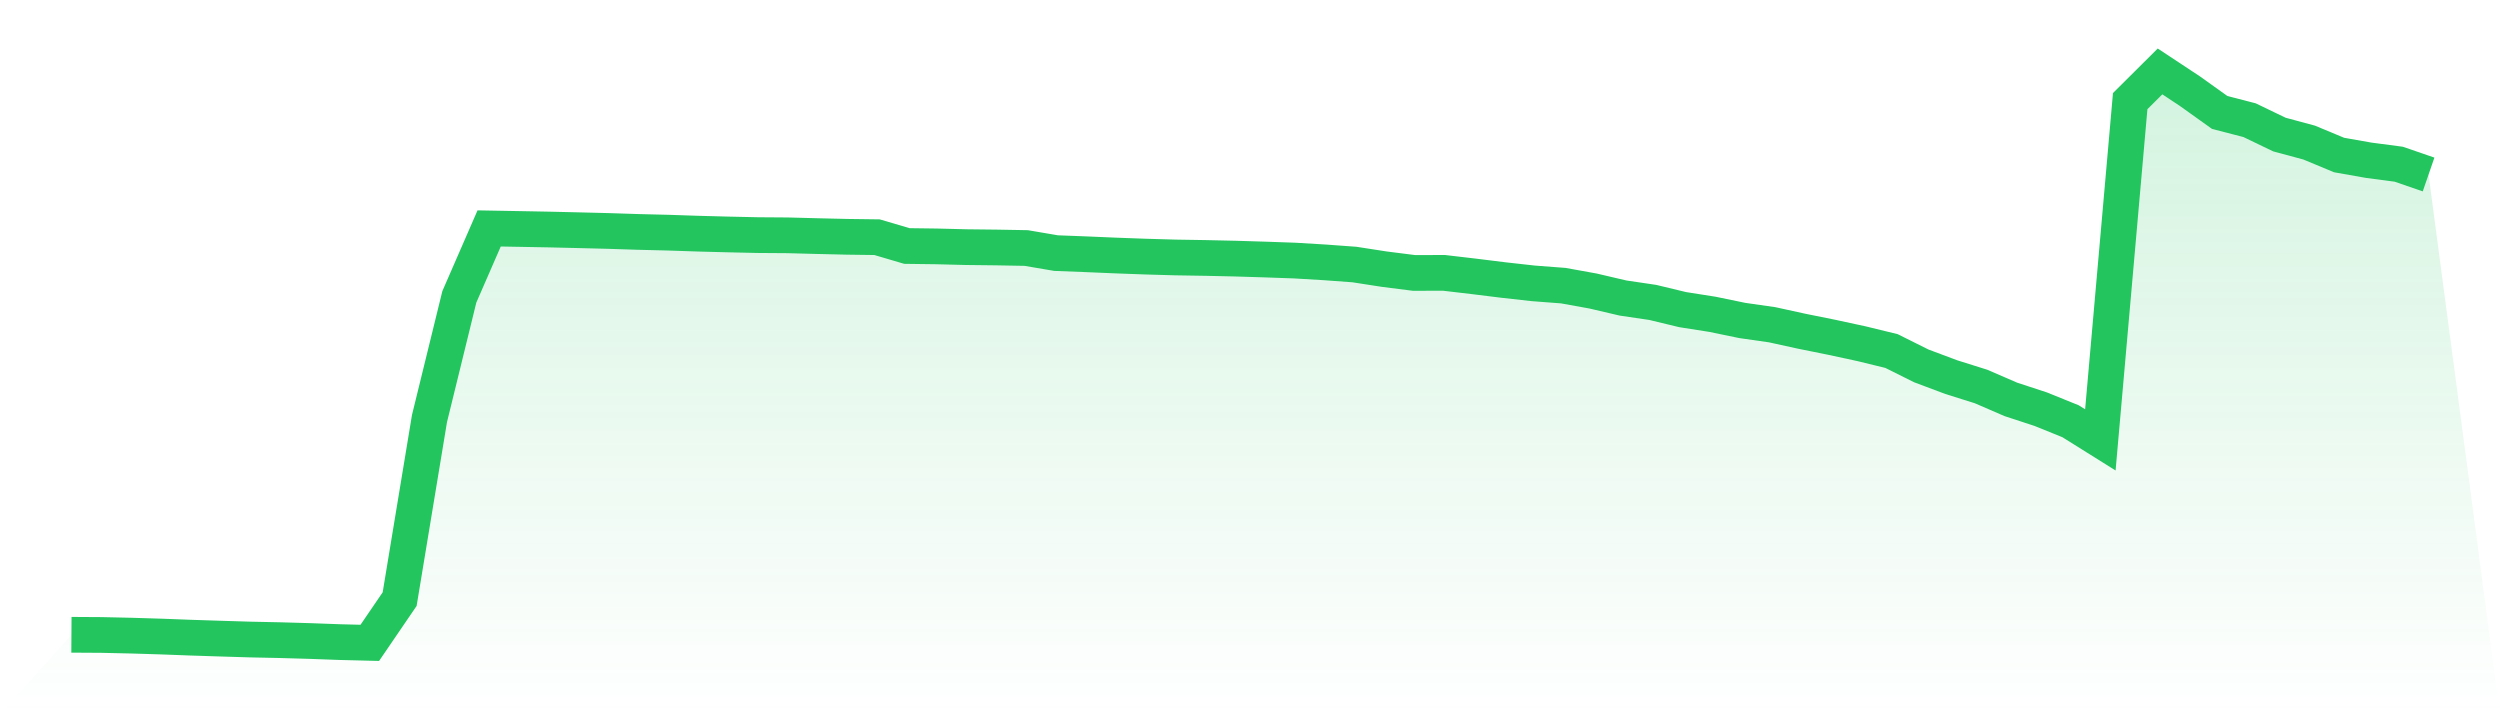
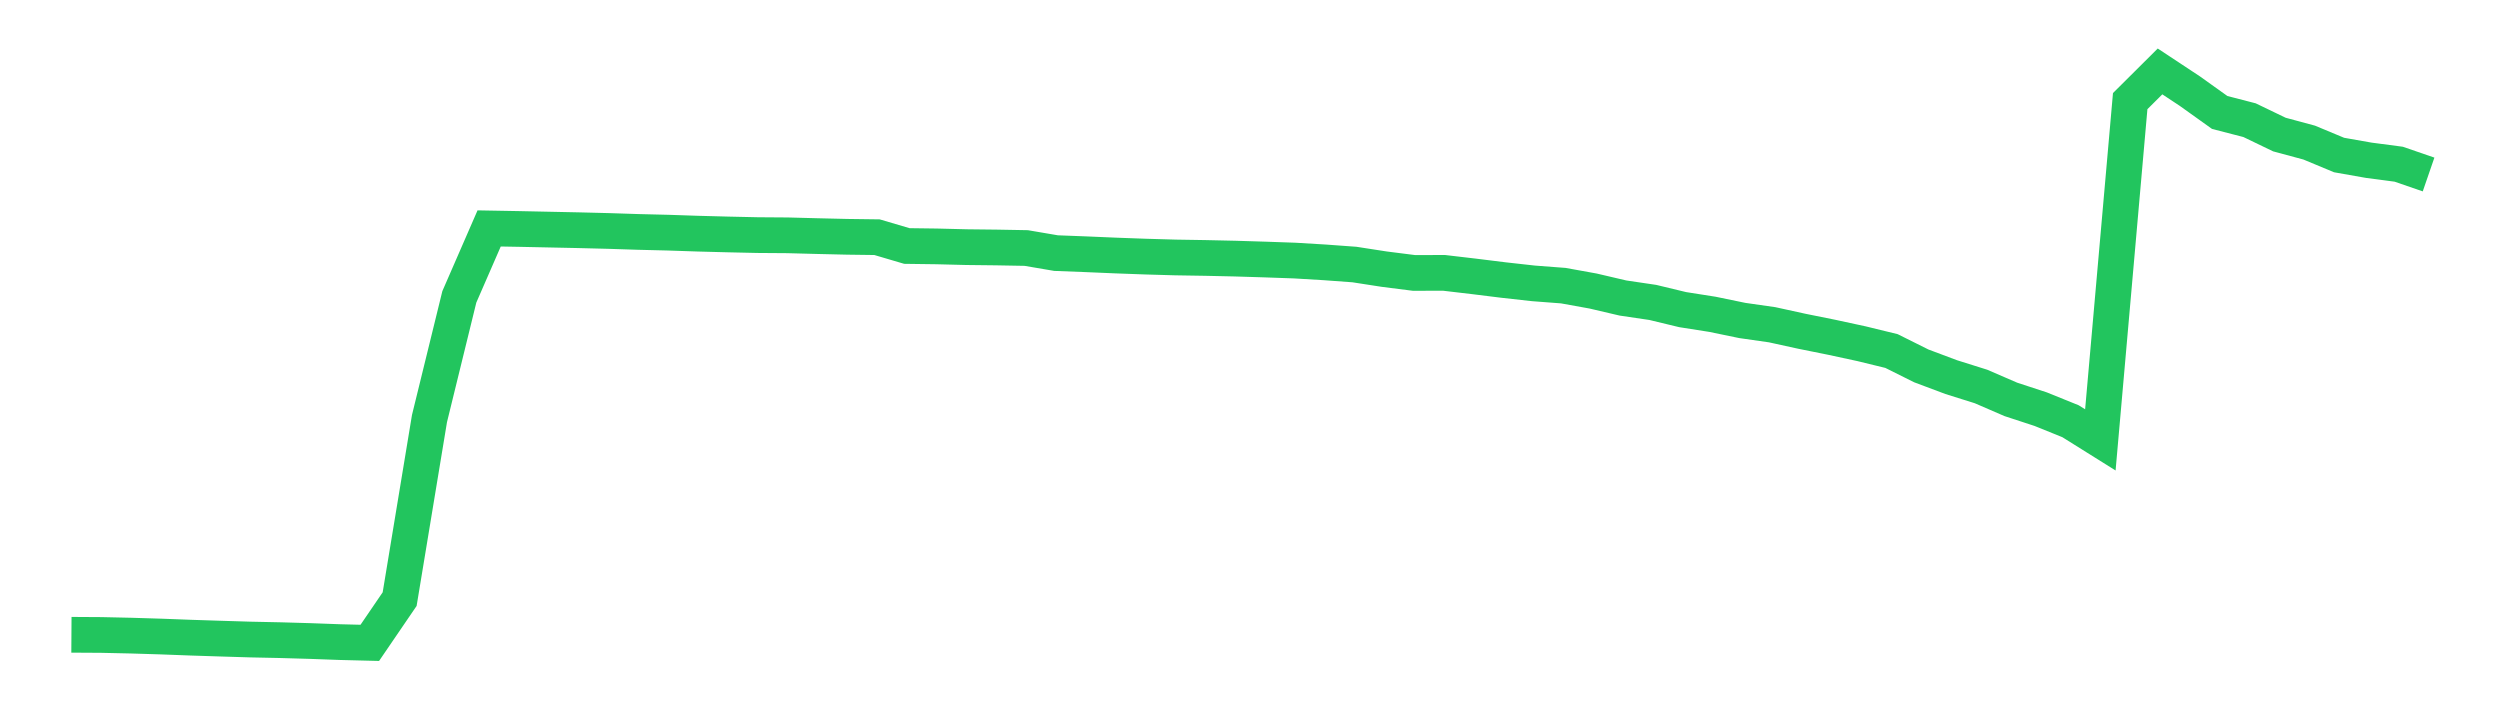
<svg xmlns="http://www.w3.org/2000/svg" viewBox="0 0 140 40">
  <defs>
    <linearGradient id="gradient" x1="0" x2="0" y1="0" y2="1">
      <stop offset="0%" stop-color="#22c55e" stop-opacity="0.2" />
      <stop offset="100%" stop-color="#22c55e" stop-opacity="0" />
    </linearGradient>
  </defs>
-   <path d="M4,35.548 L4,35.548 L5.671,35.558 L7.342,35.595 L9.013,35.646 L10.684,35.709 L12.354,35.763 L14.025,35.814 L15.696,35.849 L17.367,35.897 L19.038,35.958 L20.709,36 L22.38,33.551 L24.051,23.44 L25.722,16.626 L27.392,12.792 L29.063,12.822 L30.734,12.853 L32.405,12.892 L34.076,12.934 L35.747,12.988 L37.418,13.029 L39.089,13.085 L40.759,13.129 L42.43,13.166 L44.101,13.178 L45.772,13.222 L47.443,13.261 L49.114,13.283 L50.785,13.776 L52.456,13.798 L54.127,13.84 L55.797,13.859 L57.468,13.889 L59.139,14.174 L60.81,14.238 L62.481,14.309 L64.152,14.37 L65.823,14.418 L67.494,14.445 L69.165,14.482 L70.835,14.533 L72.506,14.592 L74.177,14.692 L75.848,14.814 L77.519,15.073 L79.19,15.285 L80.861,15.28 L82.532,15.476 L84.203,15.683 L85.873,15.869 L87.544,15.996 L89.215,16.298 L90.886,16.689 L92.557,16.936 L94.228,17.339 L95.899,17.602 L97.57,17.947 L99.24,18.186 L100.911,18.552 L102.582,18.889 L104.253,19.25 L105.924,19.658 L107.595,20.491 L109.266,21.118 L110.937,21.643 L112.608,22.366 L114.278,22.913 L115.949,23.589 L117.62,24.634 L119.291,5.663 L120.962,4 L122.633,5.104 L124.304,6.298 L125.975,6.73 L127.646,7.535 L129.316,7.985 L130.987,8.681 L132.658,8.976 L134.329,9.196 L136,9.772 L140,40 L0,40 z" fill="url(#gradient)" />
-   <path d="M4,35.548 L4,35.548 L5.671,35.558 L7.342,35.595 L9.013,35.646 L10.684,35.709 L12.354,35.763 L14.025,35.814 L15.696,35.849 L17.367,35.897 L19.038,35.958 L20.709,36 L22.38,33.551 L24.051,23.44 L25.722,16.626 L27.392,12.792 L29.063,12.822 L30.734,12.853 L32.405,12.892 L34.076,12.934 L35.747,12.988 L37.418,13.029 L39.089,13.085 L40.759,13.129 L42.43,13.166 L44.101,13.178 L45.772,13.222 L47.443,13.261 L49.114,13.283 L50.785,13.776 L52.456,13.798 L54.127,13.84 L55.797,13.859 L57.468,13.889 L59.139,14.174 L60.81,14.238 L62.481,14.309 L64.152,14.37 L65.823,14.418 L67.494,14.445 L69.165,14.482 L70.835,14.533 L72.506,14.592 L74.177,14.692 L75.848,14.814 L77.519,15.073 L79.19,15.285 L80.861,15.28 L82.532,15.476 L84.203,15.683 L85.873,15.869 L87.544,15.996 L89.215,16.298 L90.886,16.689 L92.557,16.936 L94.228,17.339 L95.899,17.602 L97.57,17.947 L99.24,18.186 L100.911,18.552 L102.582,18.889 L104.253,19.25 L105.924,19.658 L107.595,20.491 L109.266,21.118 L110.937,21.643 L112.608,22.366 L114.278,22.913 L115.949,23.589 L117.62,24.634 L119.291,5.663 L120.962,4 L122.633,5.104 L124.304,6.298 L125.975,6.73 L127.646,7.535 L129.316,7.985 L130.987,8.681 L132.658,8.976 L134.329,9.196 L136,9.772" fill="none" stroke="#22c55e" stroke-width="2" />
+   <path d="M4,35.548 L4,35.548 L5.671,35.558 L7.342,35.595 L9.013,35.646 L10.684,35.709 L12.354,35.763 L14.025,35.814 L15.696,35.849 L17.367,35.897 L19.038,35.958 L20.709,36 L22.38,33.551 L24.051,23.44 L25.722,16.626 L27.392,12.792 L29.063,12.822 L32.405,12.892 L34.076,12.934 L35.747,12.988 L37.418,13.029 L39.089,13.085 L40.759,13.129 L42.43,13.166 L44.101,13.178 L45.772,13.222 L47.443,13.261 L49.114,13.283 L50.785,13.776 L52.456,13.798 L54.127,13.84 L55.797,13.859 L57.468,13.889 L59.139,14.174 L60.81,14.238 L62.481,14.309 L64.152,14.37 L65.823,14.418 L67.494,14.445 L69.165,14.482 L70.835,14.533 L72.506,14.592 L74.177,14.692 L75.848,14.814 L77.519,15.073 L79.19,15.285 L80.861,15.28 L82.532,15.476 L84.203,15.683 L85.873,15.869 L87.544,15.996 L89.215,16.298 L90.886,16.689 L92.557,16.936 L94.228,17.339 L95.899,17.602 L97.57,17.947 L99.24,18.186 L100.911,18.552 L102.582,18.889 L104.253,19.25 L105.924,19.658 L107.595,20.491 L109.266,21.118 L110.937,21.643 L112.608,22.366 L114.278,22.913 L115.949,23.589 L117.62,24.634 L119.291,5.663 L120.962,4 L122.633,5.104 L124.304,6.298 L125.975,6.73 L127.646,7.535 L129.316,7.985 L130.987,8.681 L132.658,8.976 L134.329,9.196 L136,9.772" fill="none" stroke="#22c55e" stroke-width="2" />
</svg>